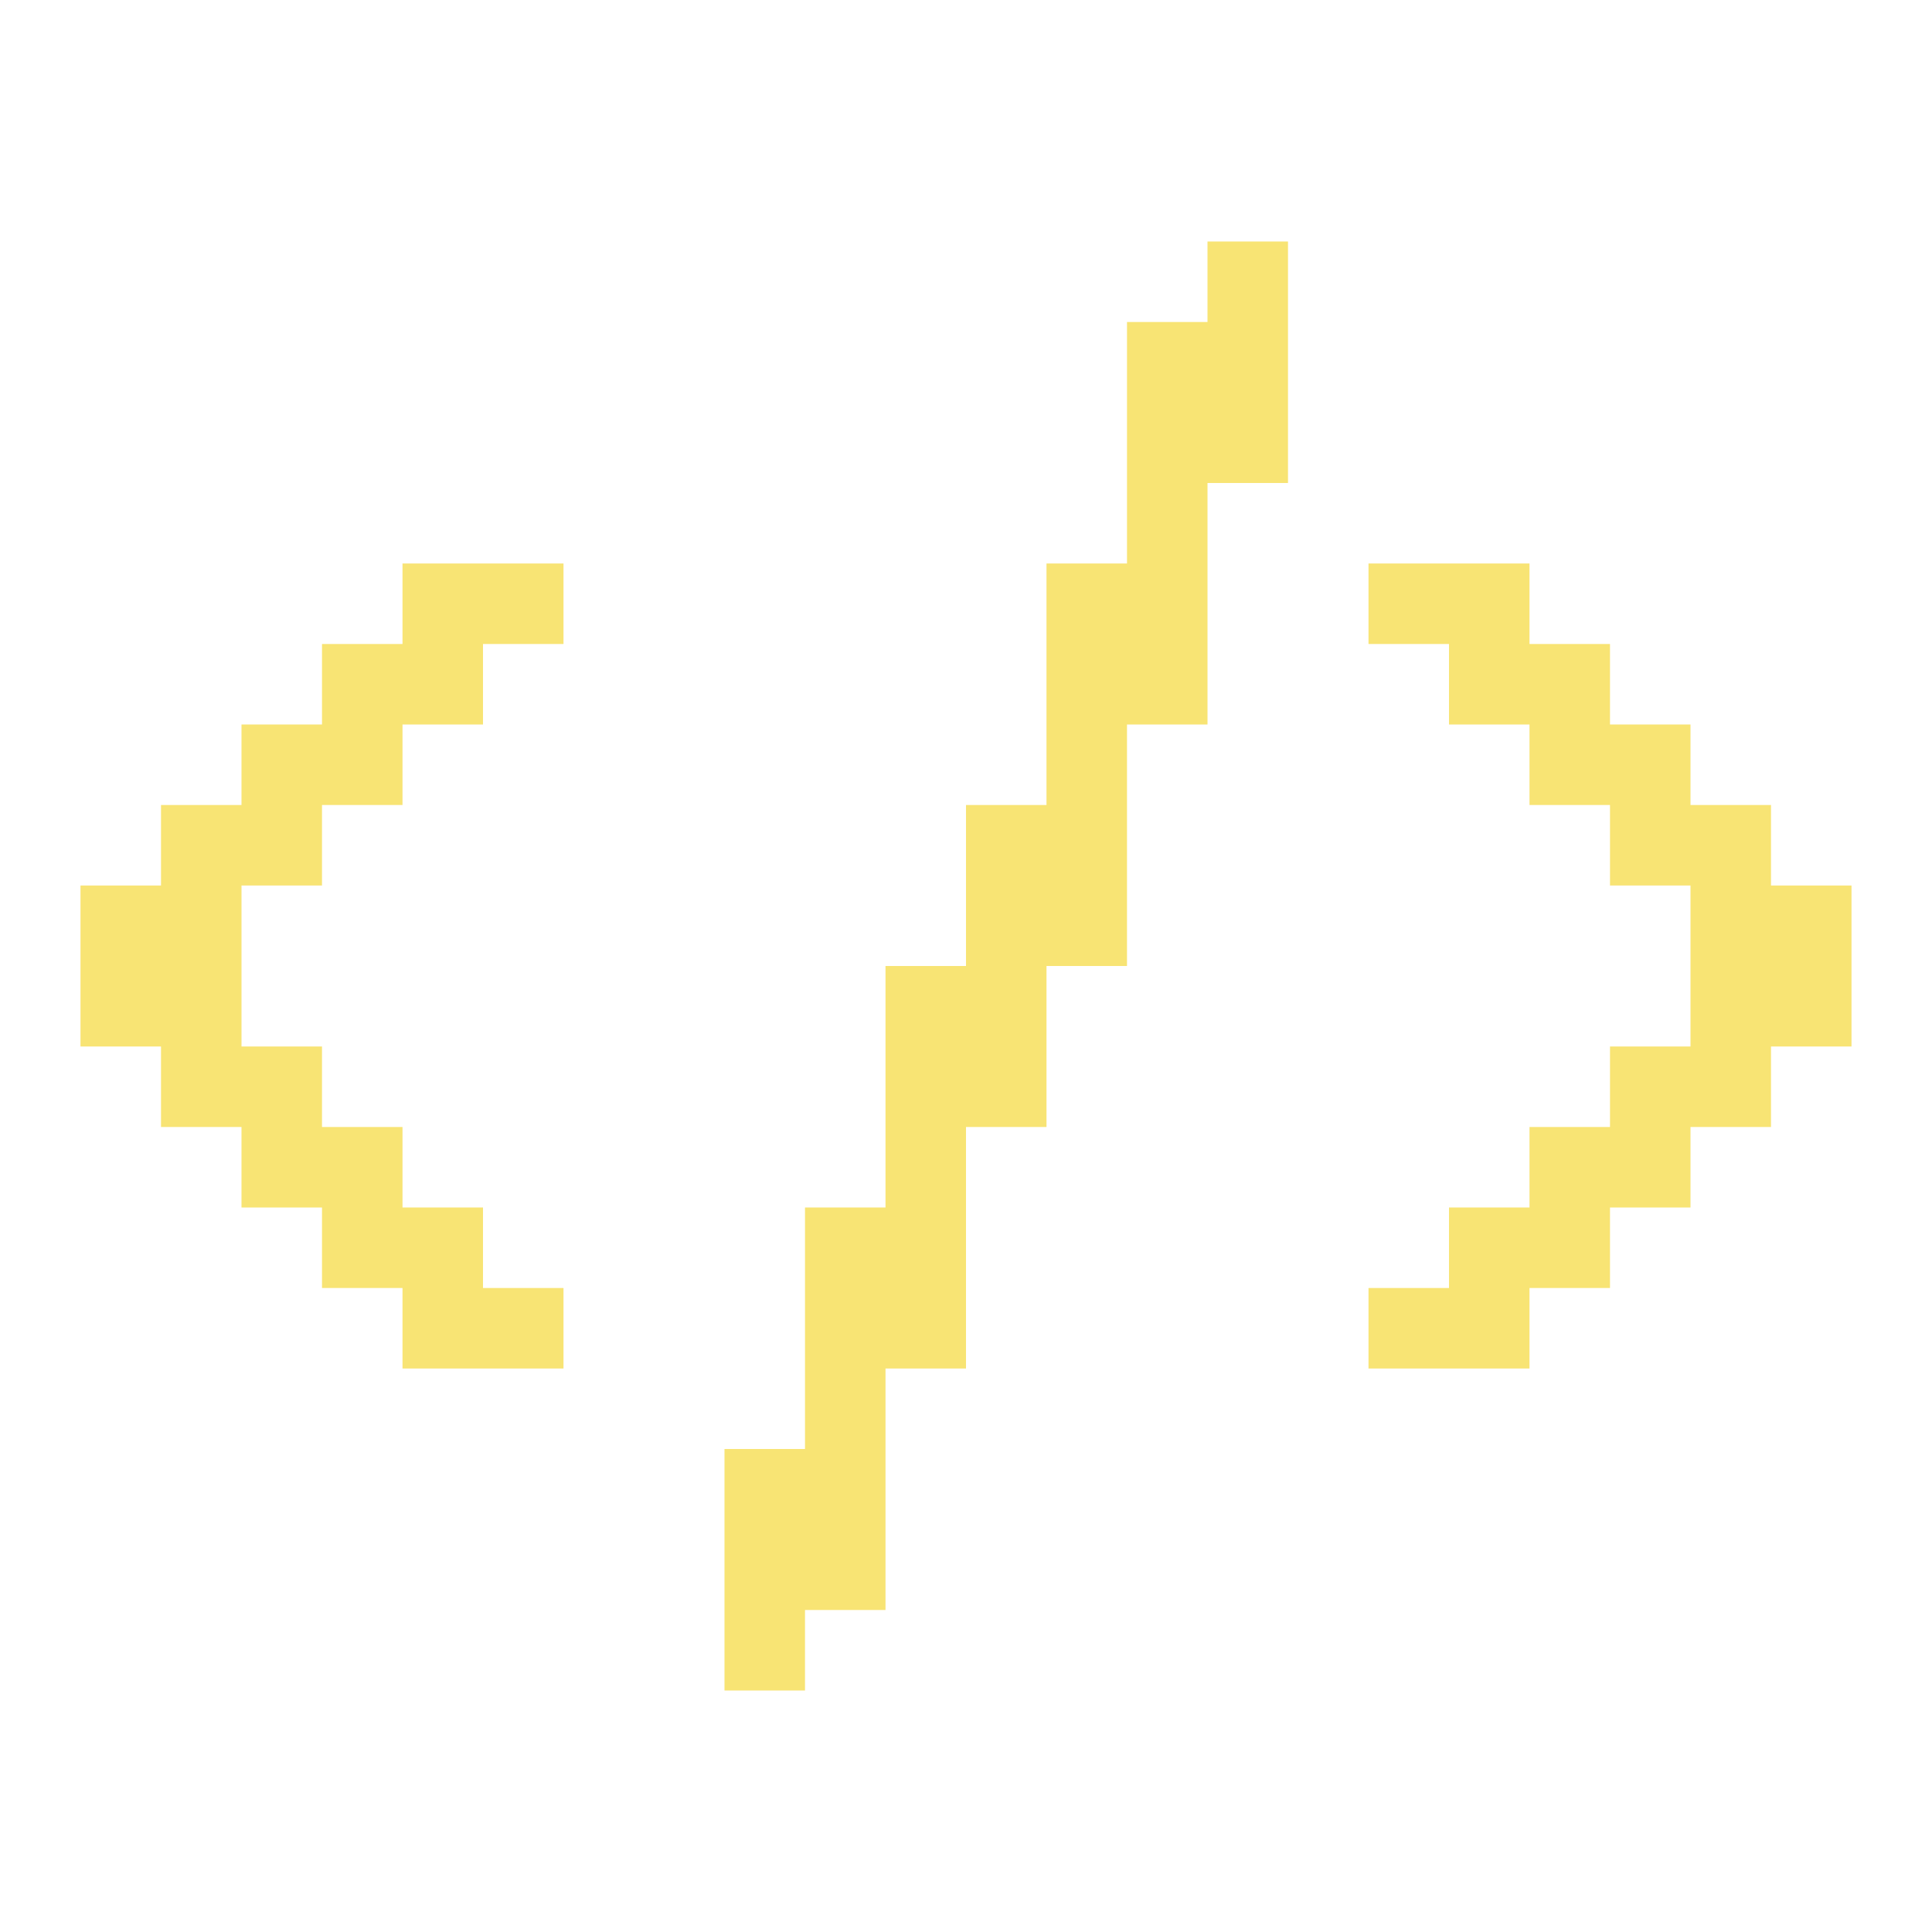
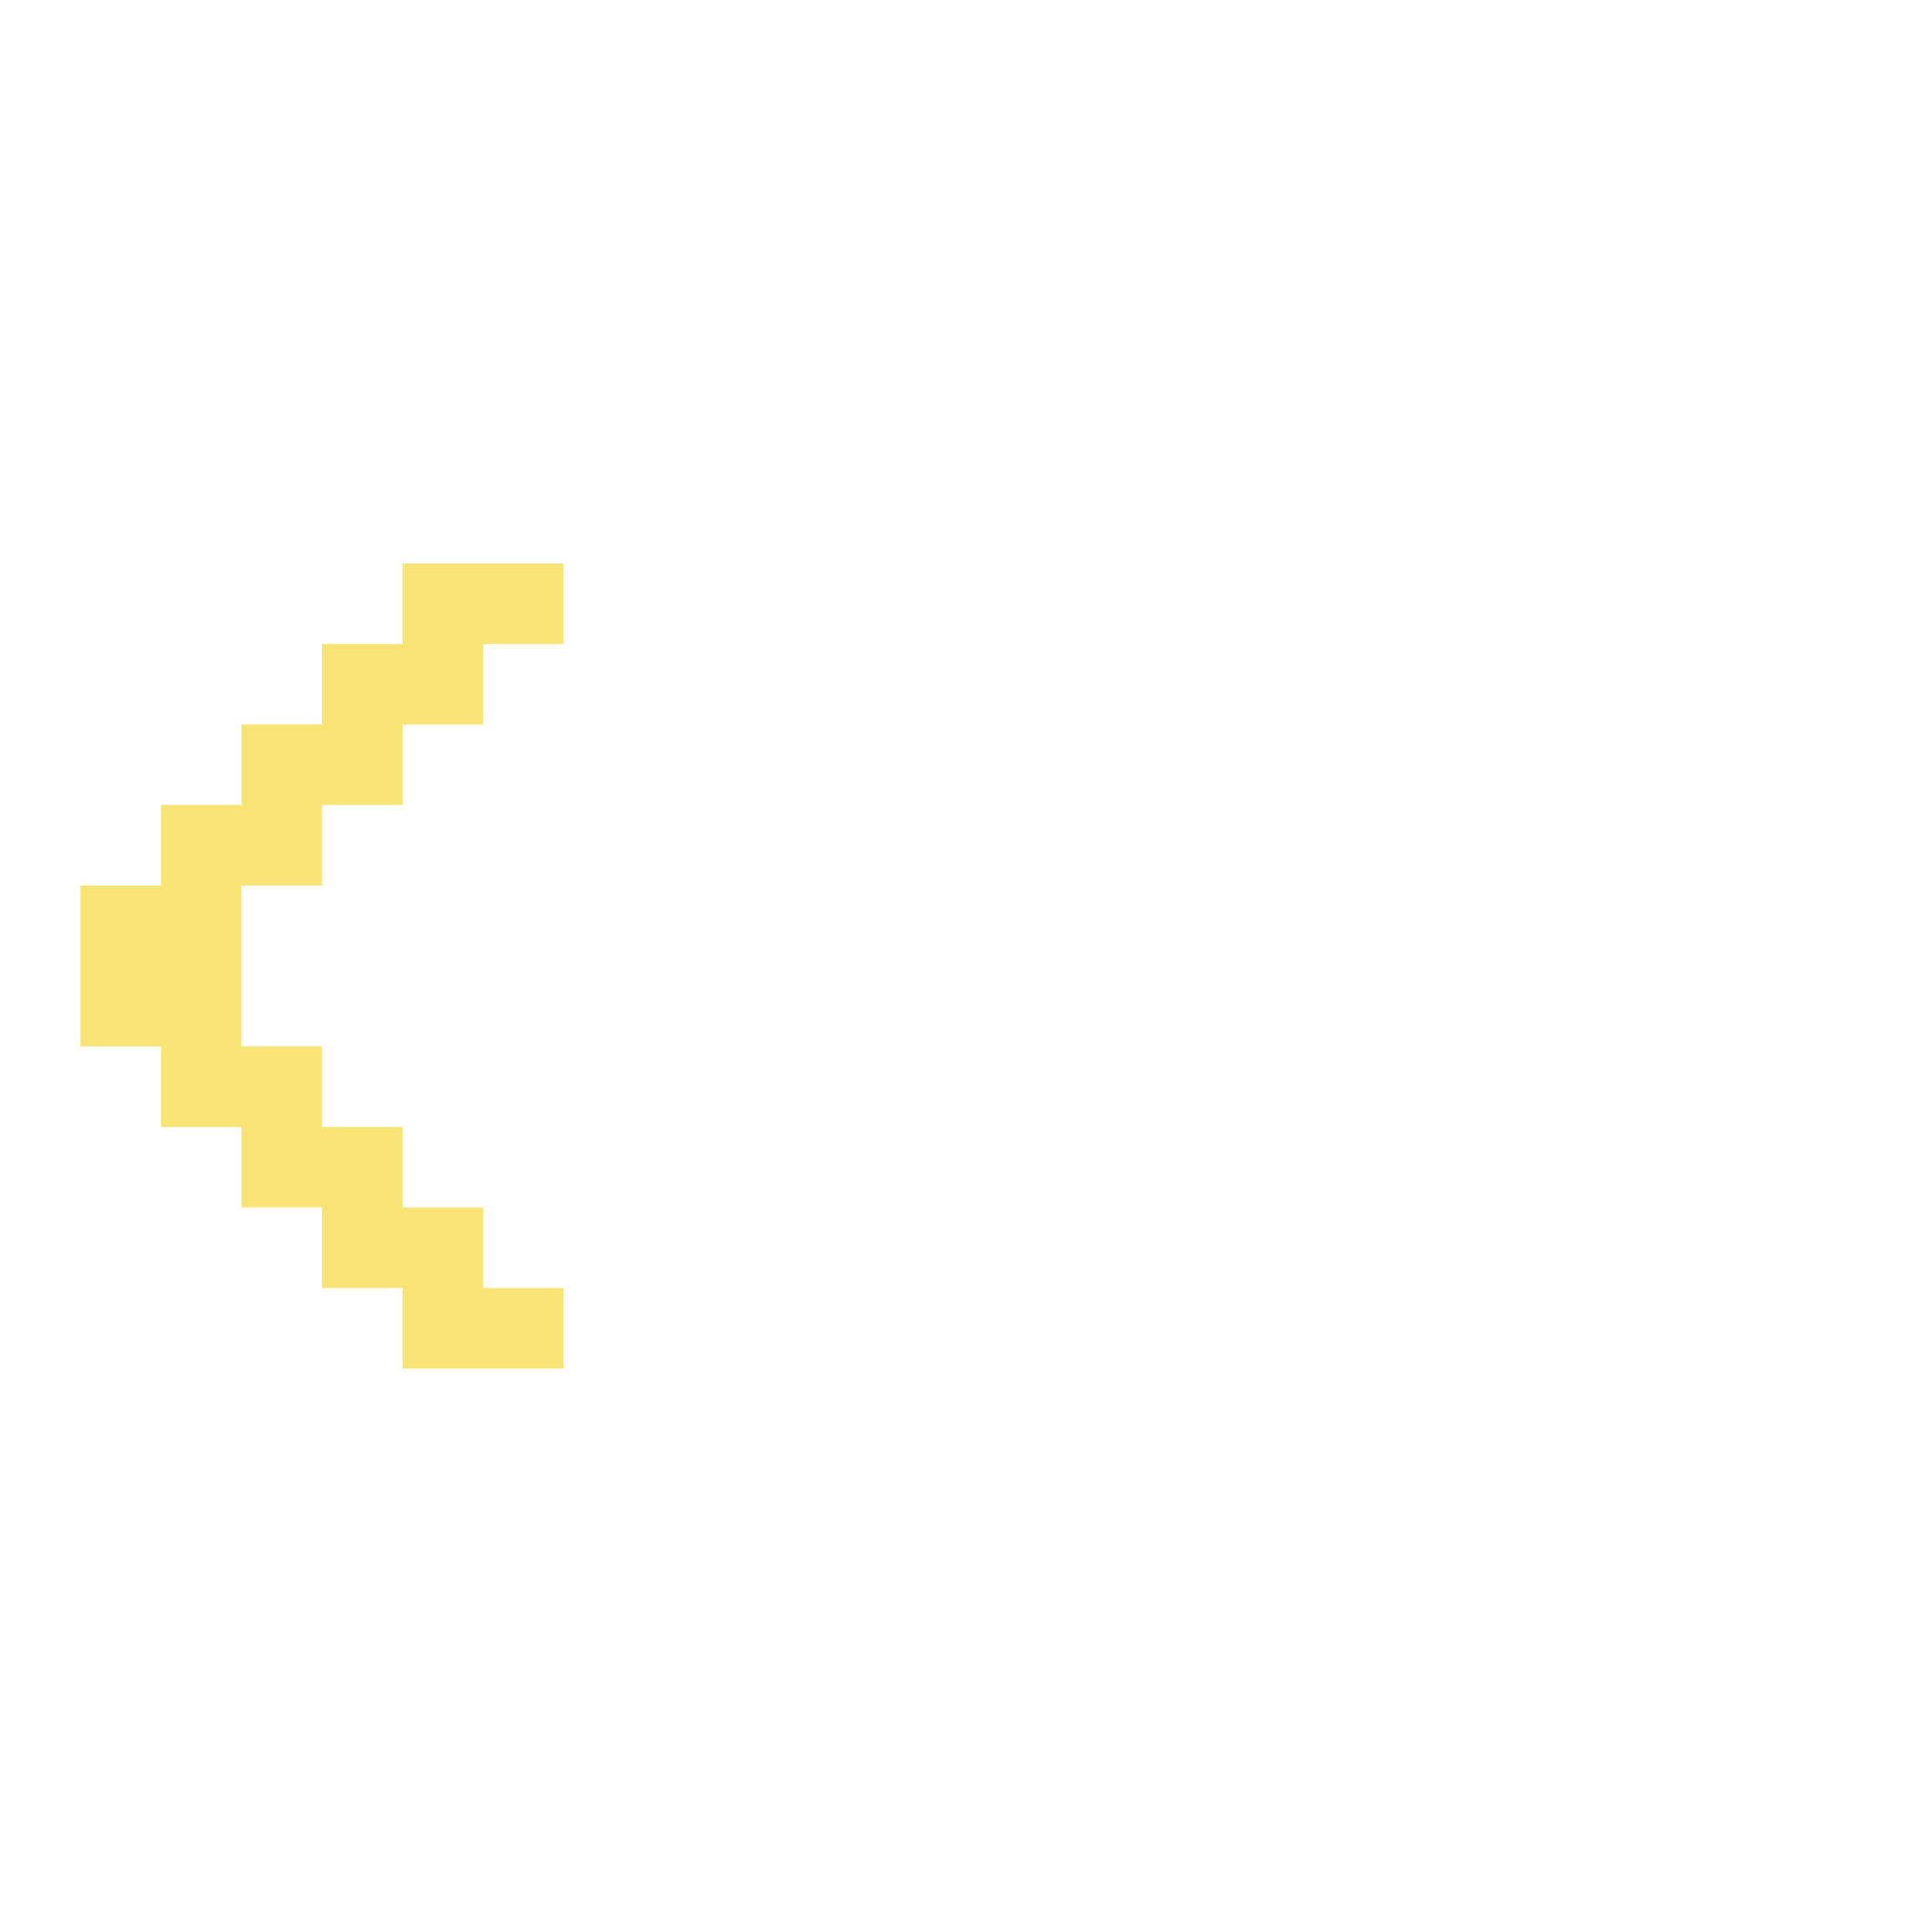
<svg xmlns="http://www.w3.org/2000/svg" width="24" height="24" viewBox="0 0 24 24" fill="none">
  <path d="M7 7V8H6V9H5V10H4V11H3V13H4V14H5V15H6V16H7V17H5V16H4V15H3V14H2V13H1V11H2V10H3V9H4V8H5V7H7Z" fill="#F8E474" />
-   <path d="M15 3H16V6H15V9H14V12H13V14H12V17H11V20H10V21H9V18H10V15H11V12H12V10H13V7H14V4H15V3Z" fill="#F8E474" />
-   <path d="M23 11V13H22V14H21V15H20V16H19V17H17V16H18V15H19V14H20V13H21V11H20V10H19V9H18V8H17V7H19V8H20V9H21V10H22V11H23Z" fill="#F8E474" />
</svg>